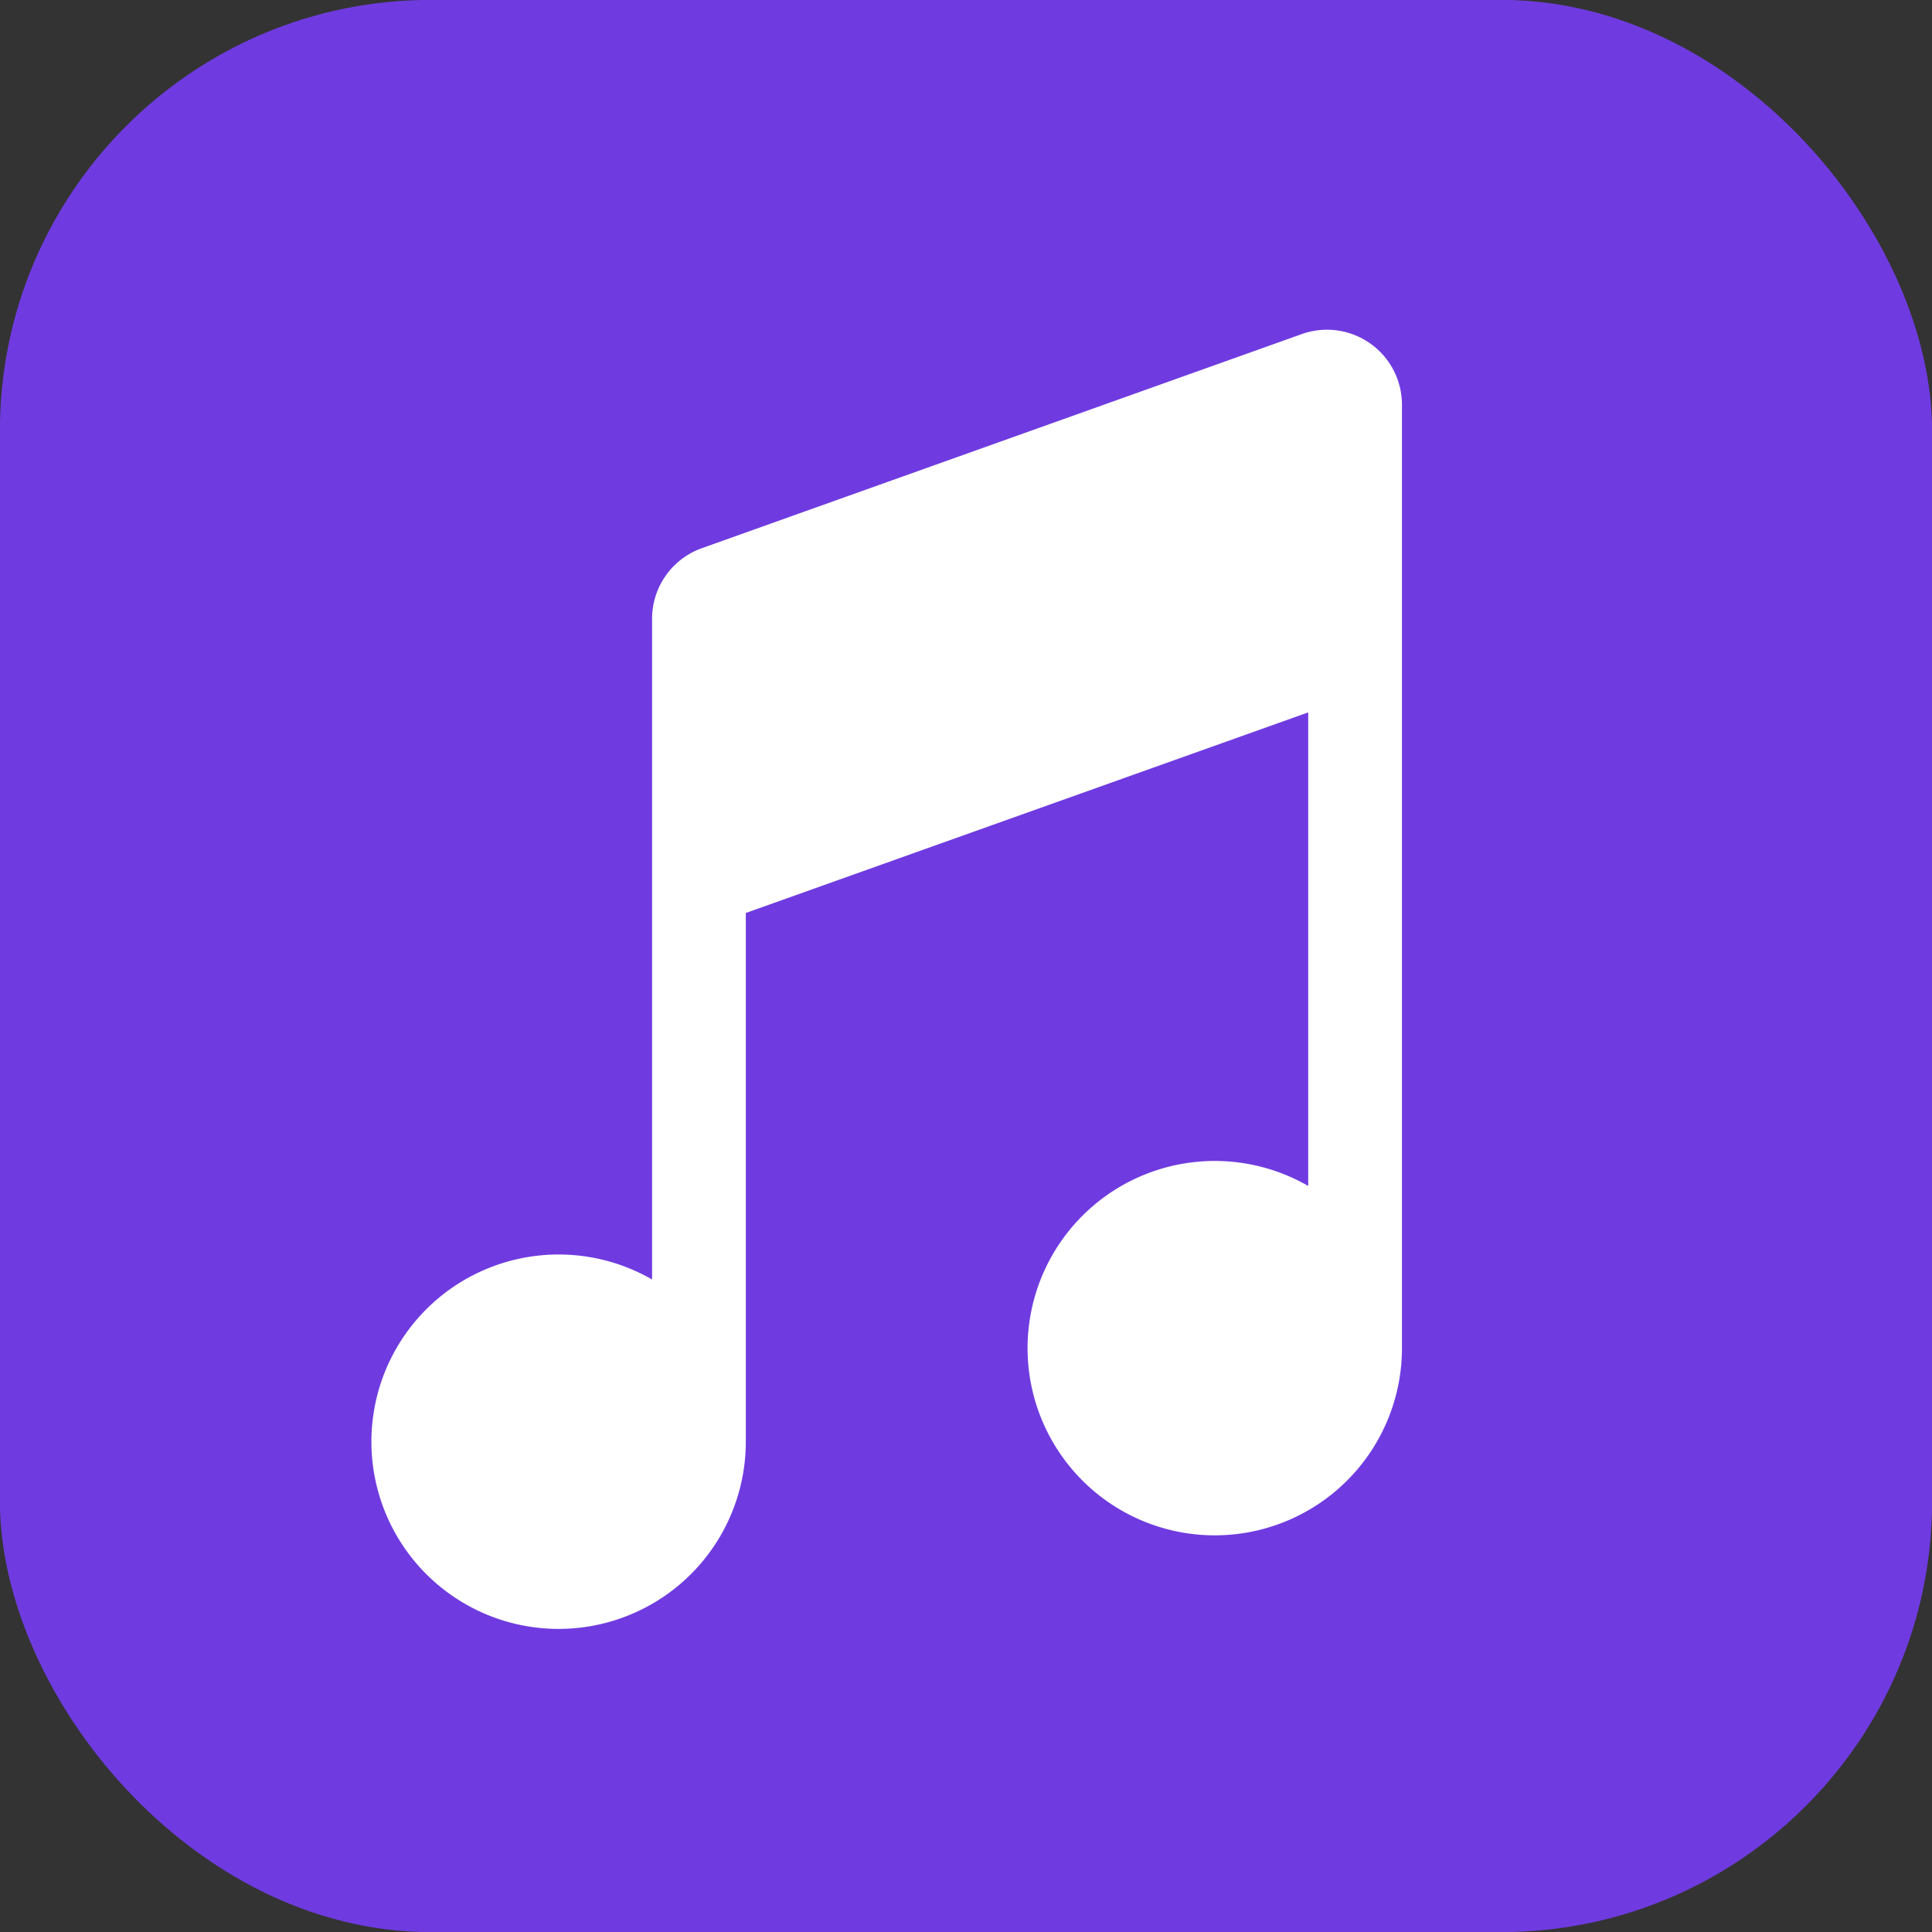
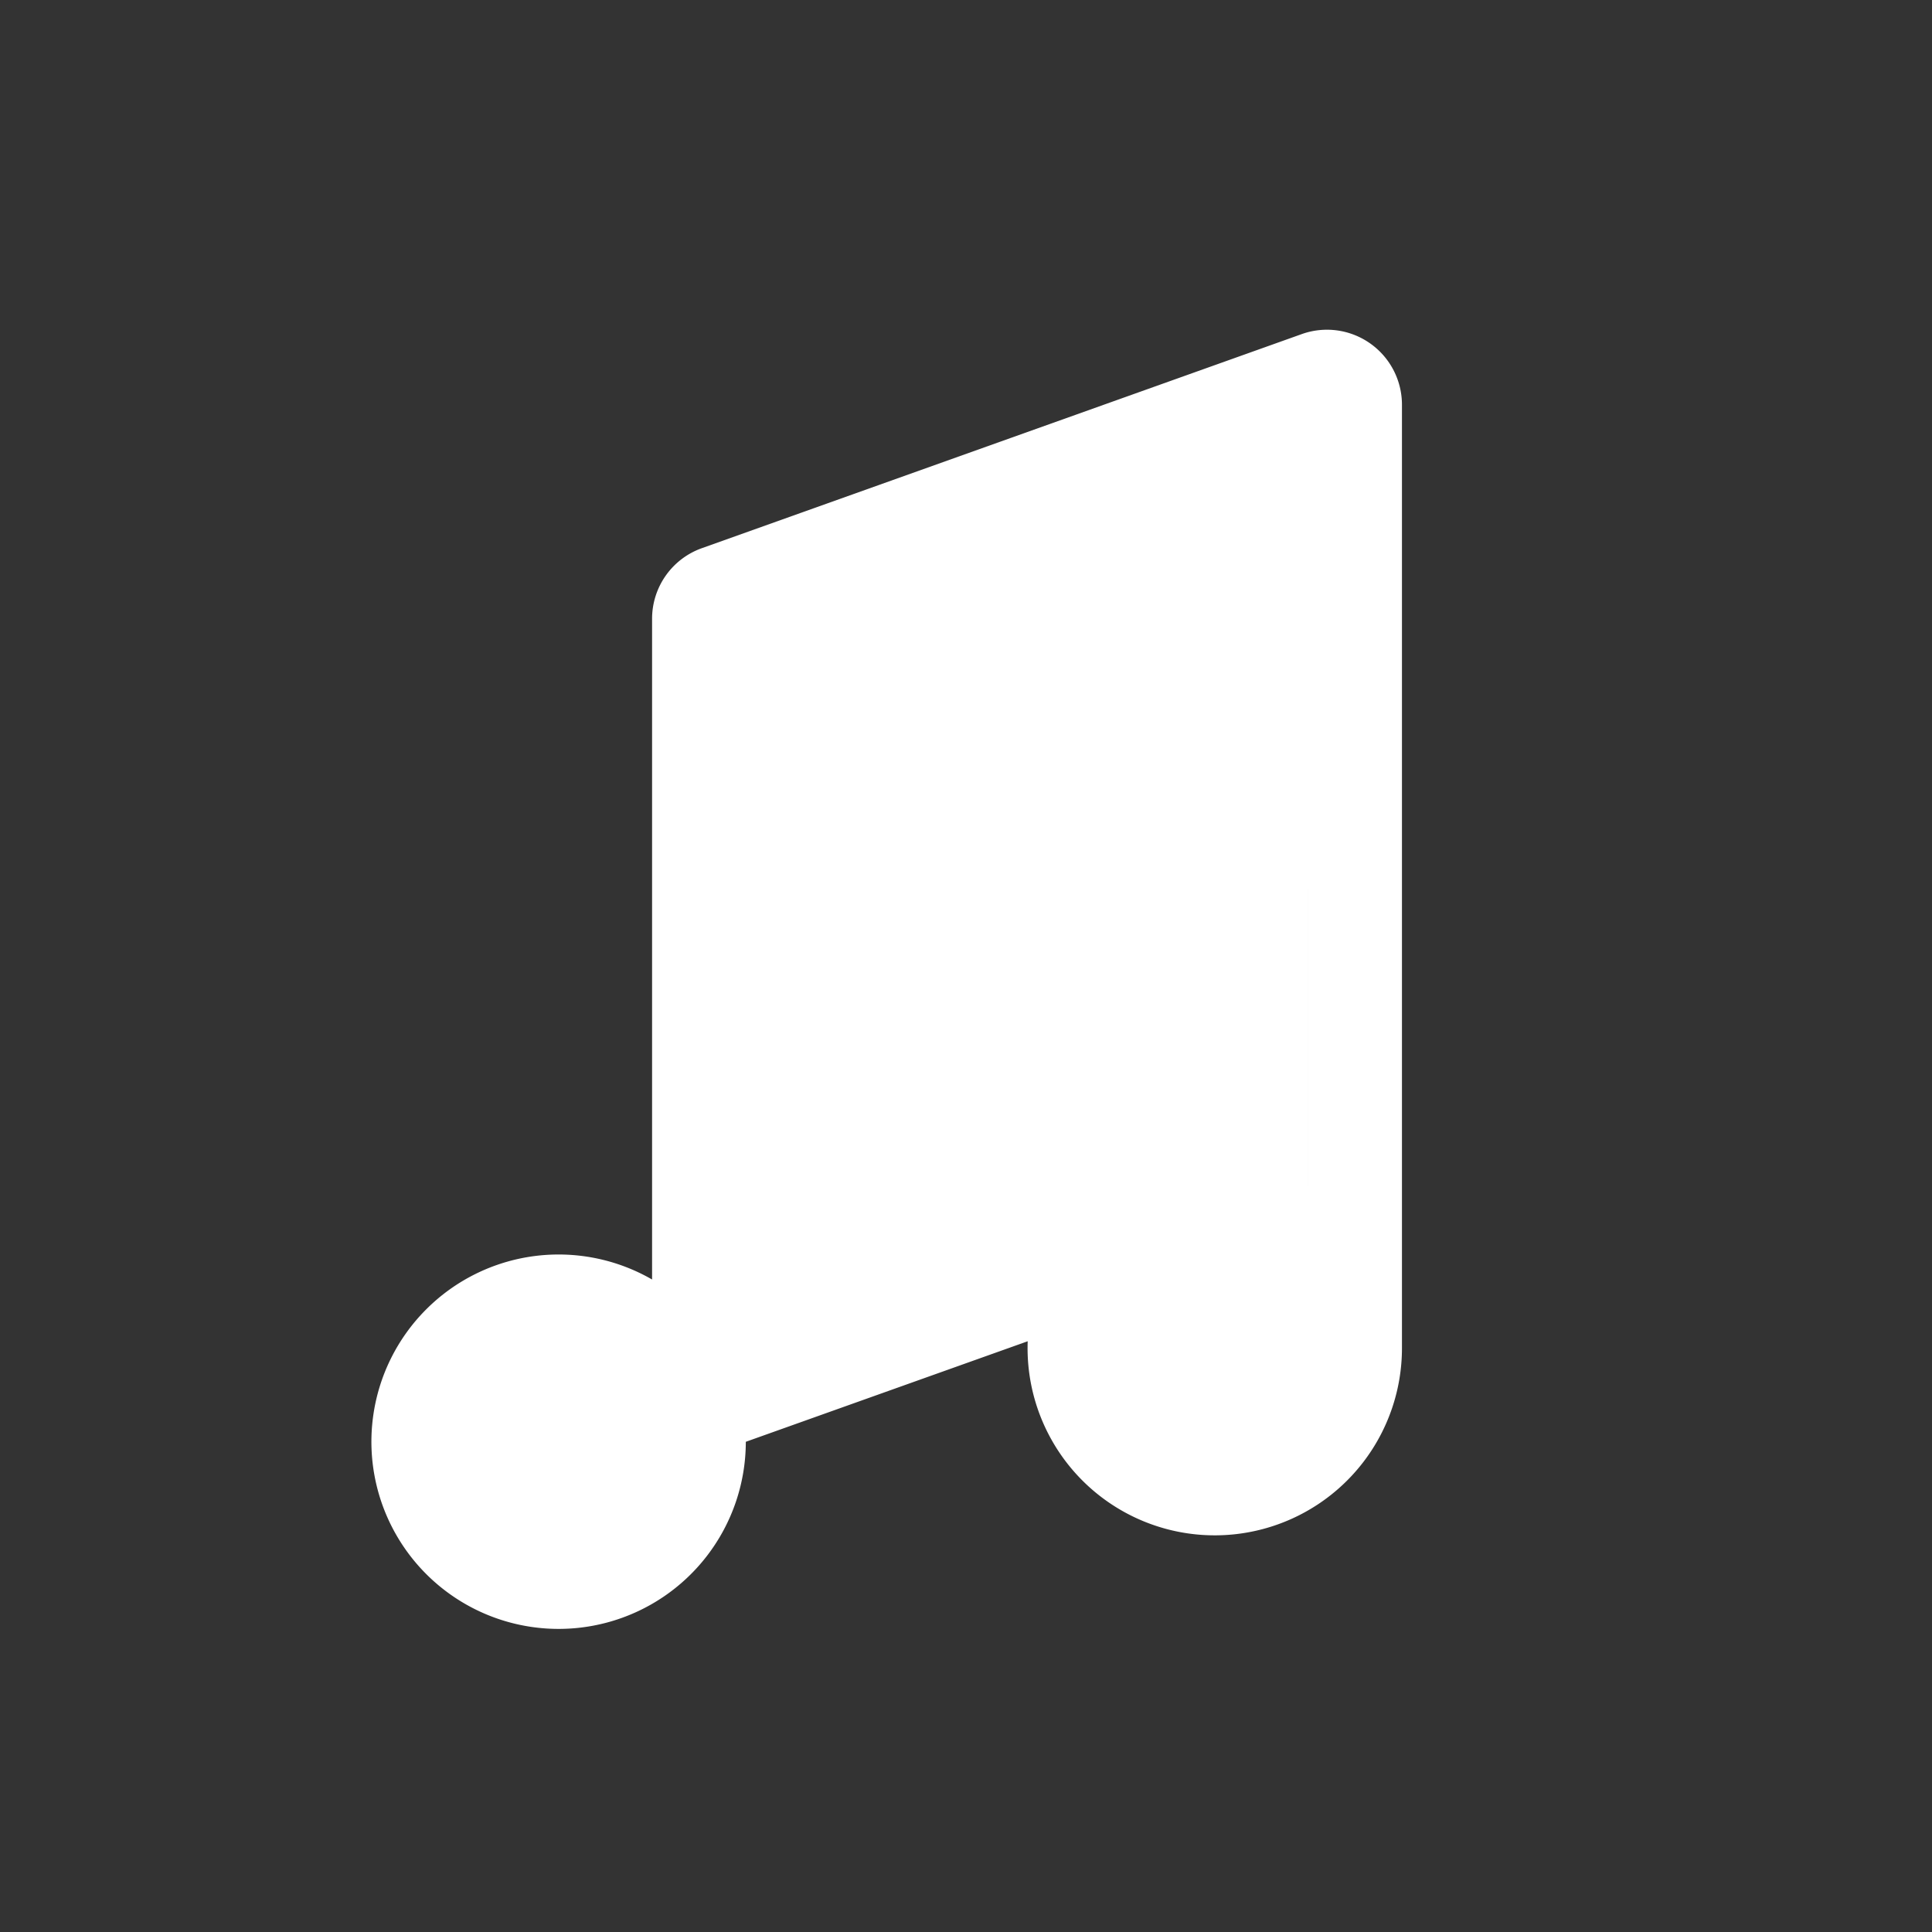
<svg xmlns="http://www.w3.org/2000/svg" id="Capa_1" data-name="Capa 1" viewBox="0 0 200 200">
  <rect x="0" y="0" width="200" height="200" fill="#333333" stroke="none" />
  <defs>
    <style>.cls-1{fill:#6f3be0;}.cls-2{fill:#fff;}</style>
  </defs>
  <title>apps icons</title>
-   <rect class="cls-1" x="-0.01" y="-0.01" width="200.02" height="200.02" rx="44.6" ry="44.6" />
-   <path class="cls-2" d="M135.427,73.736v49.034a19.378,19.378,0,1,0,9.703,16.79V41.899a7.763,7.763,0,0,0-10.383-7.31L72.646,56.751a7.756,7.756,0,0,0-5.143,7.3v68.403a19.379,19.379,0,1,0,9.703,16.8V94.511l58.22-20.765Z" />
+   <path class="cls-2" d="M135.427,73.736v49.034a19.378,19.378,0,1,0,9.703,16.79V41.899a7.763,7.763,0,0,0-10.383-7.31L72.646,56.751a7.756,7.756,0,0,0-5.143,7.3v68.403a19.379,19.379,0,1,0,9.703,16.8l58.22-20.765Z" />
</svg>